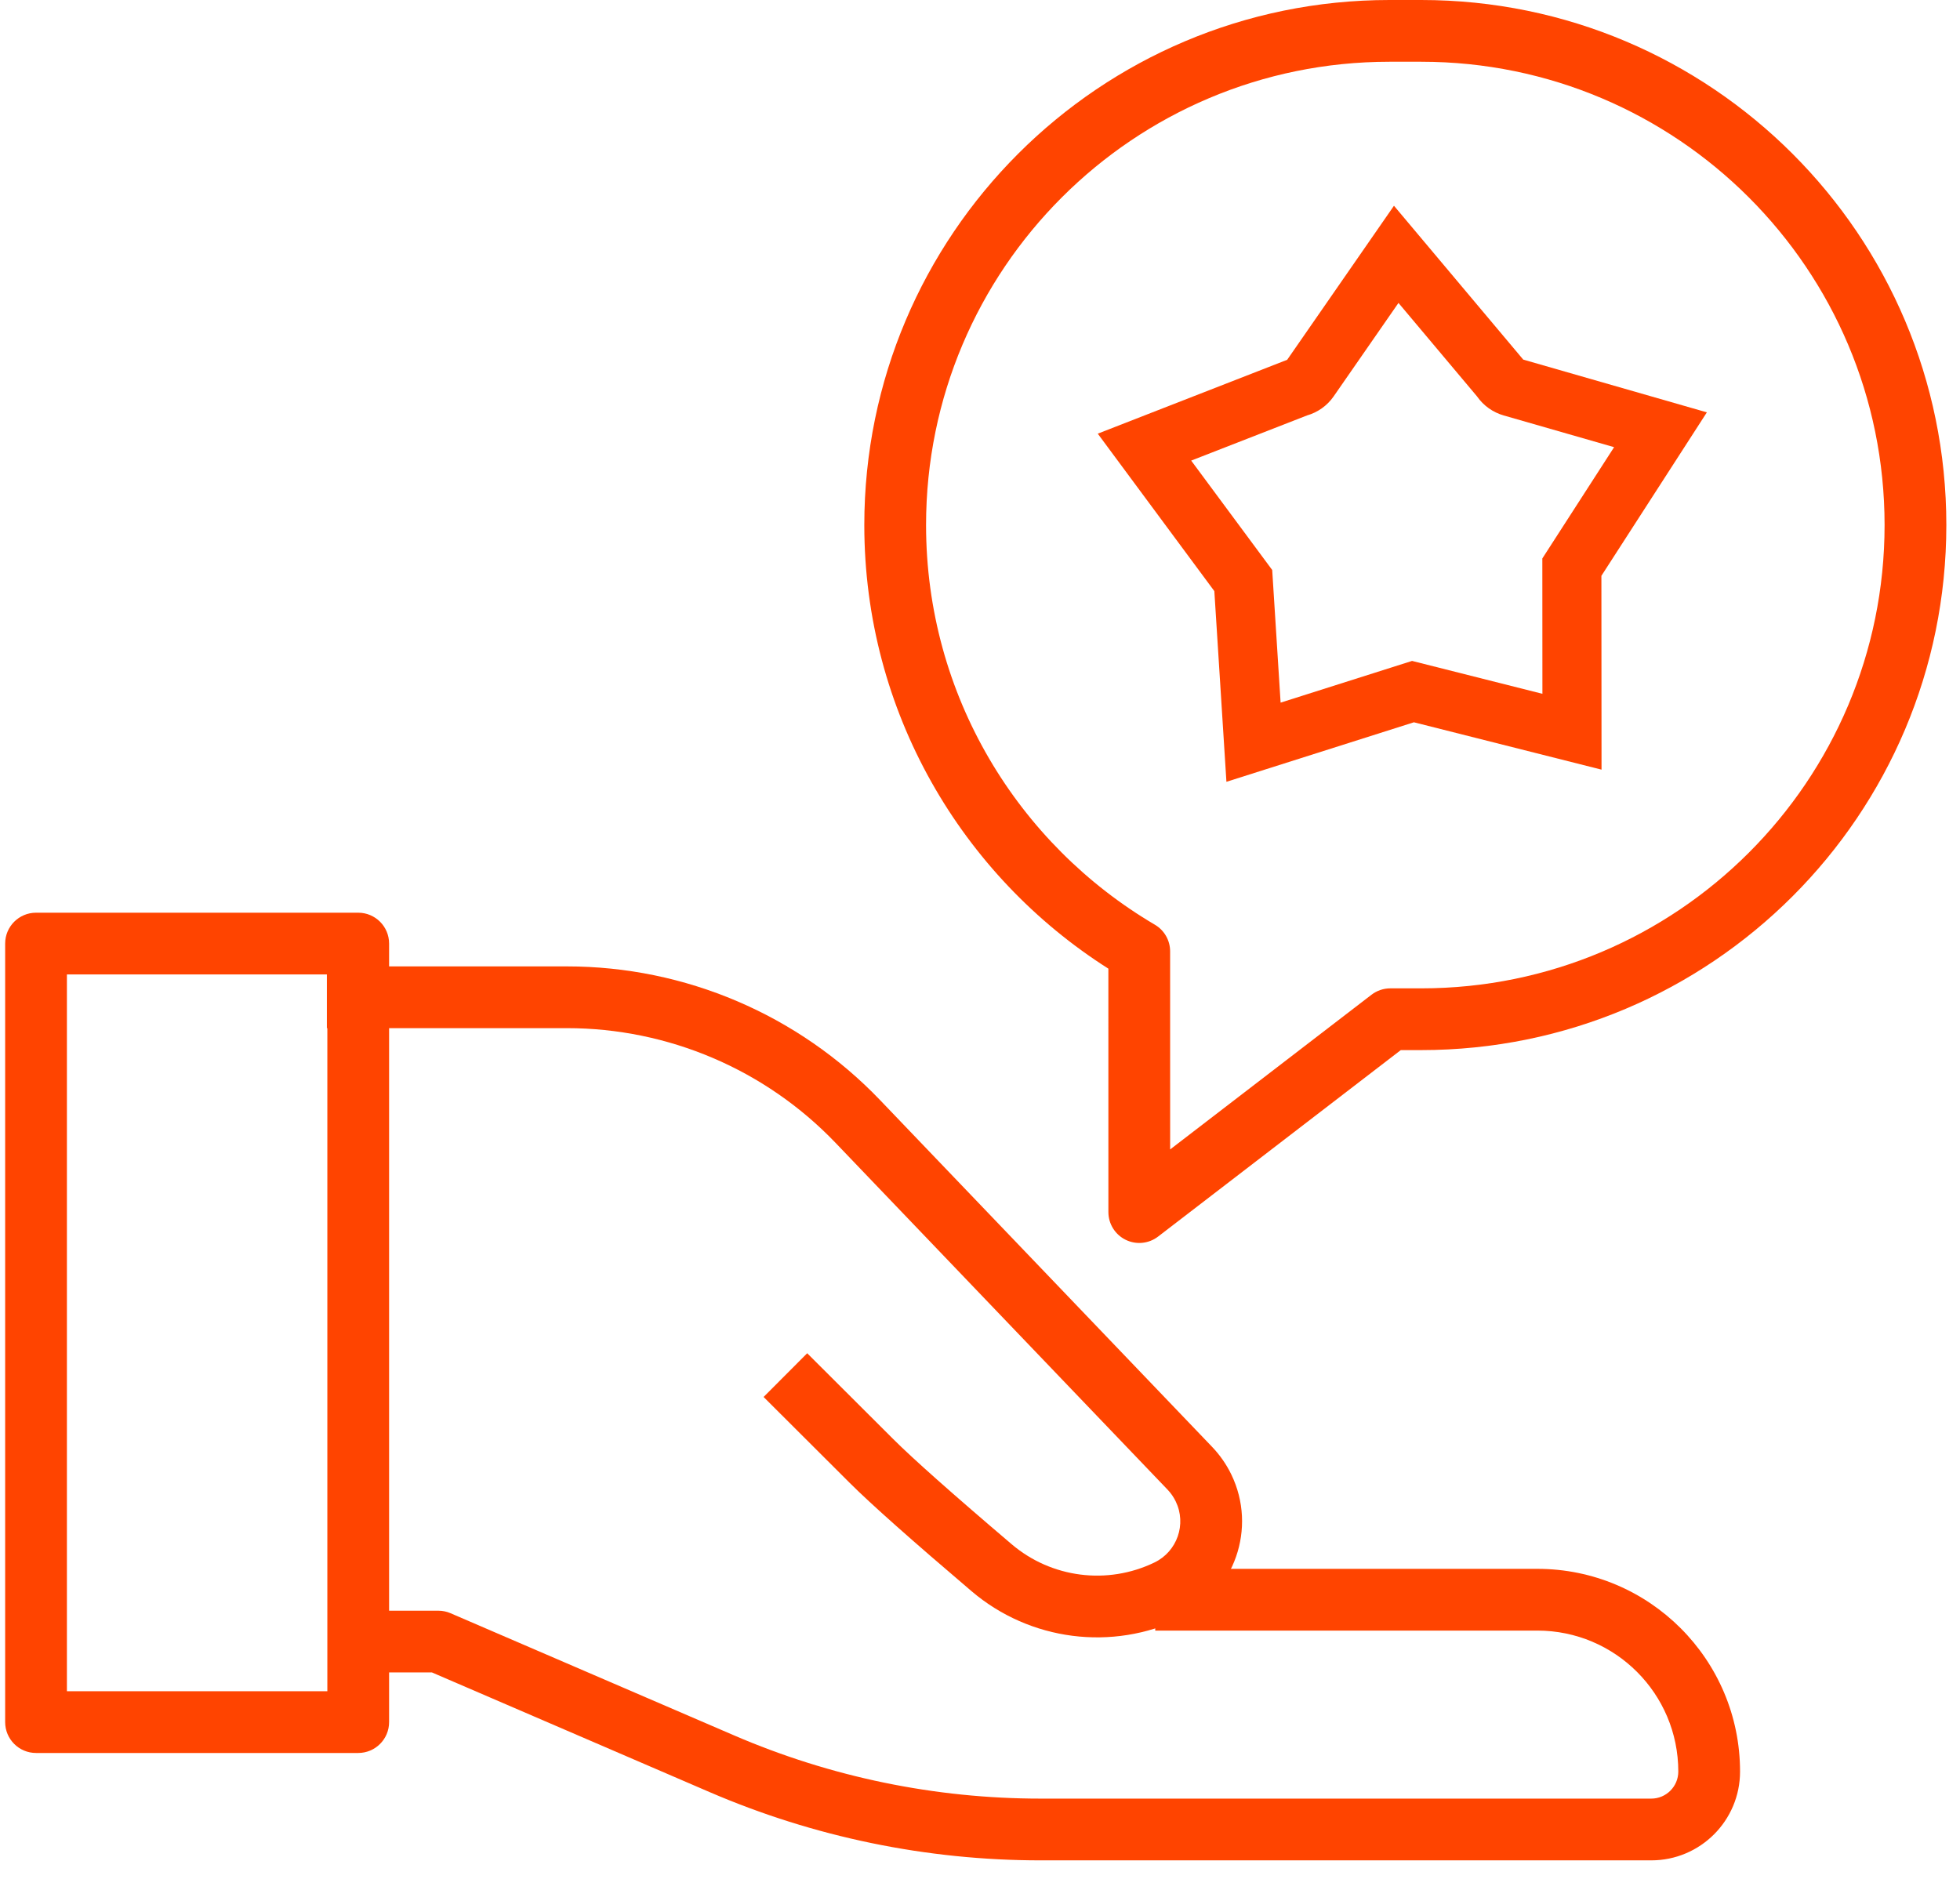
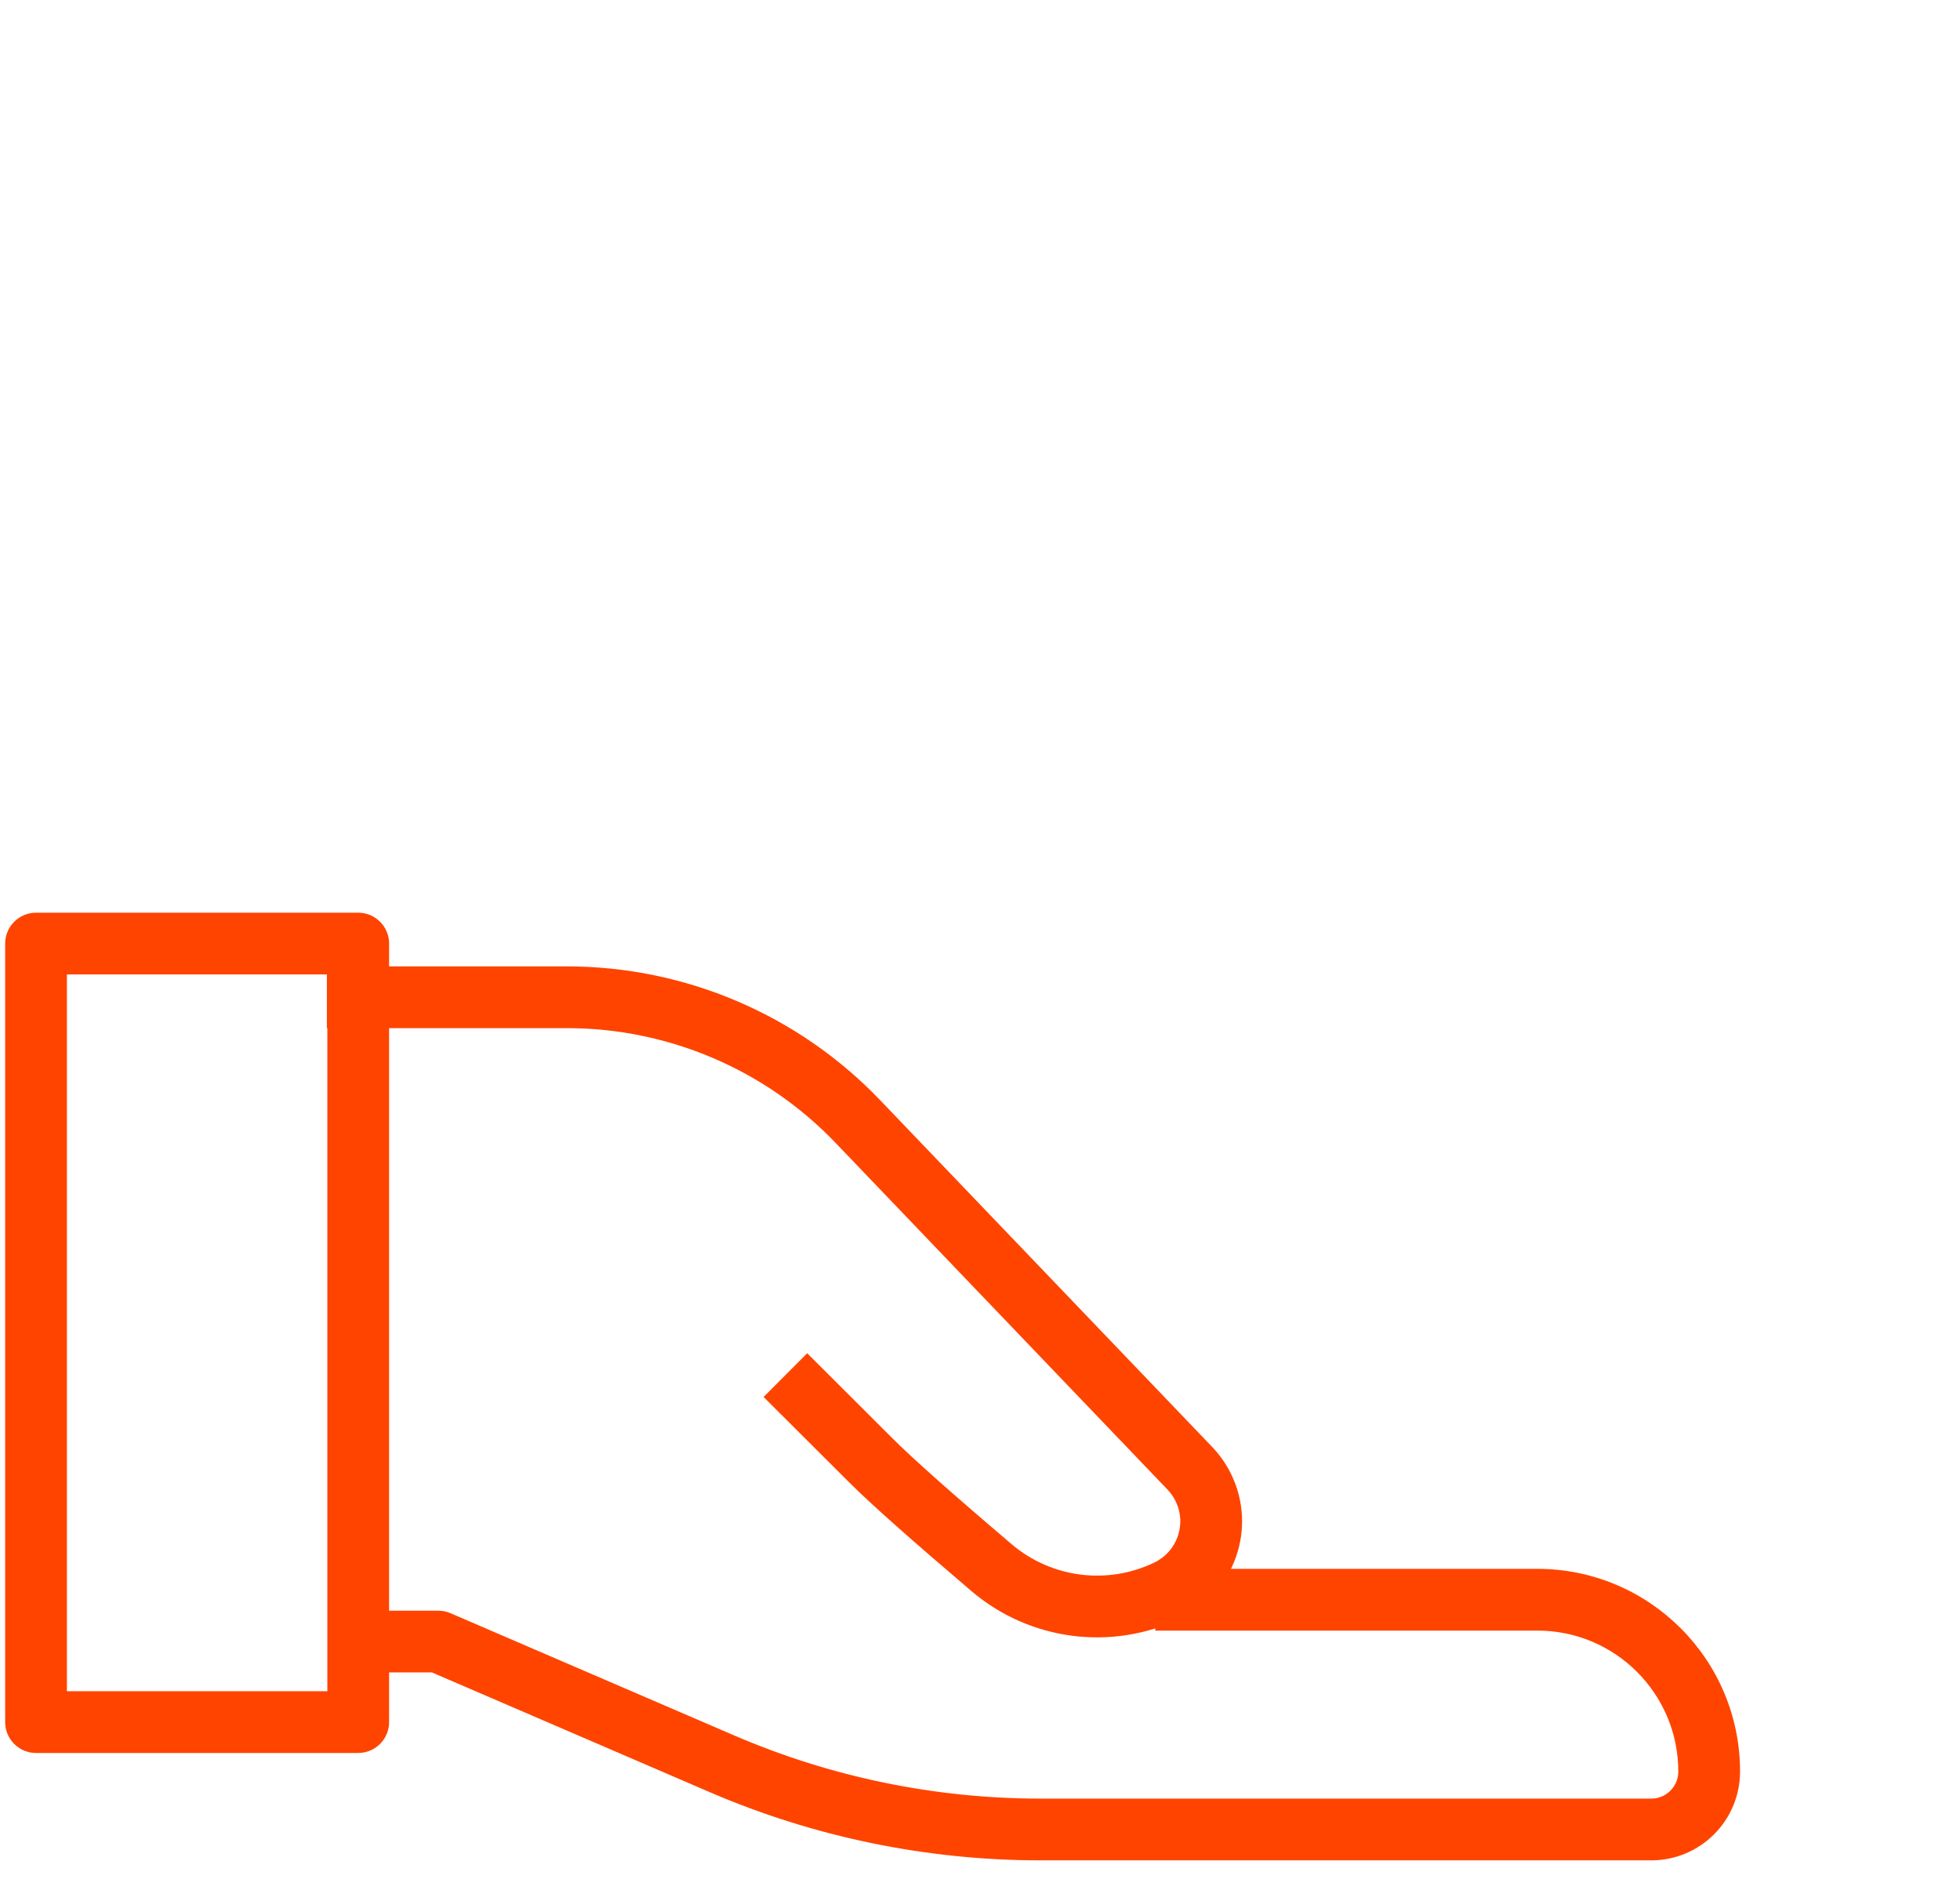
<svg xmlns="http://www.w3.org/2000/svg" width="73" height="70" viewBox="0 0 73 70" fill="none">
  <path fill-rule="evenodd" clip-rule="evenodd" d="M62.508 65.99C62.508 66.547 62.056 66.998 61.5 66.998H38.756C34.828 66.998 30.942 66.196 27.336 64.641L16.78 60.092C16.637 60.03 16.482 59.998 16.325 59.998H13.325V62.298H16.088L26.426 66.754C30.32 68.432 34.515 69.298 38.756 69.298H61.5C63.327 69.298 64.808 67.817 64.808 65.99C64.808 61.82 61.427 58.439 57.257 58.439H43.027V60.739H57.257C60.157 60.739 62.508 63.09 62.508 65.99Z" fill="#FF4400" />
  <path fill-rule="evenodd" clip-rule="evenodd" d="M43.79 55.928C44.2 56.775 43.844 57.794 42.996 58.203C41.244 59.049 39.158 58.781 37.677 57.52C35.452 55.627 33.995 54.33 33.272 53.609L30.064 50.408L28.44 52.037L31.648 55.238C32.444 56.032 33.968 57.384 36.186 59.272C38.361 61.123 41.424 61.516 43.996 60.274C45.988 59.313 46.823 56.919 45.862 54.928C45.679 54.55 45.438 54.203 45.148 53.899L32.78 40.98C29.734 37.797 25.52 35.998 21.114 35.998H12.175V38.298H21.114C24.892 38.298 28.506 39.841 31.119 42.57L43.487 55.49C43.61 55.619 43.713 55.767 43.79 55.928Z" fill="#FF4400" />
  <path fill-rule="evenodd" clip-rule="evenodd" d="M13.342 65.298C13.977 65.298 14.492 64.783 14.492 64.148L14.492 35.148C14.492 34.513 13.977 33.998 13.342 33.998H1.342C0.707 33.998 0.192 34.513 0.192 35.148L0.192 64.148C0.192 64.783 0.707 65.298 1.342 65.298H13.342ZM12.192 62.998H2.492L2.492 36.298H12.192L12.192 62.998Z" fill="#FF4400" />
-   <path fill-rule="evenodd" clip-rule="evenodd" d="M51.75 2.3C42.218 2.3 34.491 10.027 34.491 19.558C34.491 25.9 37.912 31.445 43.014 34.446C43.365 34.652 43.581 35.029 43.581 35.437L43.582 42.816L51.081 37.054C51.282 36.9 51.528 36.816 51.782 36.816L52.933 36.816C52.933 36.816 52.933 36.816 52.933 36.816C62.465 36.816 70.191 29.09 70.191 19.558C70.191 10.027 62.465 2.3 52.933 2.3H51.75ZM32.191 19.558C32.191 8.756 40.948 0 51.75 0H52.933C63.735 0 72.491 8.756 72.491 19.558C72.491 30.36 63.735 39.116 52.933 39.116L52.172 39.116L43.133 46.062C42.786 46.329 42.317 46.375 41.924 46.182C41.531 45.988 41.282 45.588 41.282 45.15L41.281 36.082C35.82 32.615 32.191 26.511 32.191 19.558Z" fill="#FF4400" />
-   <path fill-rule="evenodd" clip-rule="evenodd" d="M51.918 7.664L56.733 13.395L63.572 15.36L59.644 21.449L59.649 28.669L52.661 26.905L45.678 29.122L45.228 22.019L40.886 16.154L47.941 13.402L51.918 7.664ZM52.086 11.284L49.671 14.766C49.428 15.117 49.073 15.362 48.68 15.475L44.366 17.157L47.383 21.232L47.696 26.173L52.592 24.619L57.447 25.844L57.444 20.802L60.117 16.657L56.004 15.475C55.611 15.362 55.255 15.117 55.012 14.766L52.086 11.284Z" fill="#FF4400" />
</svg>